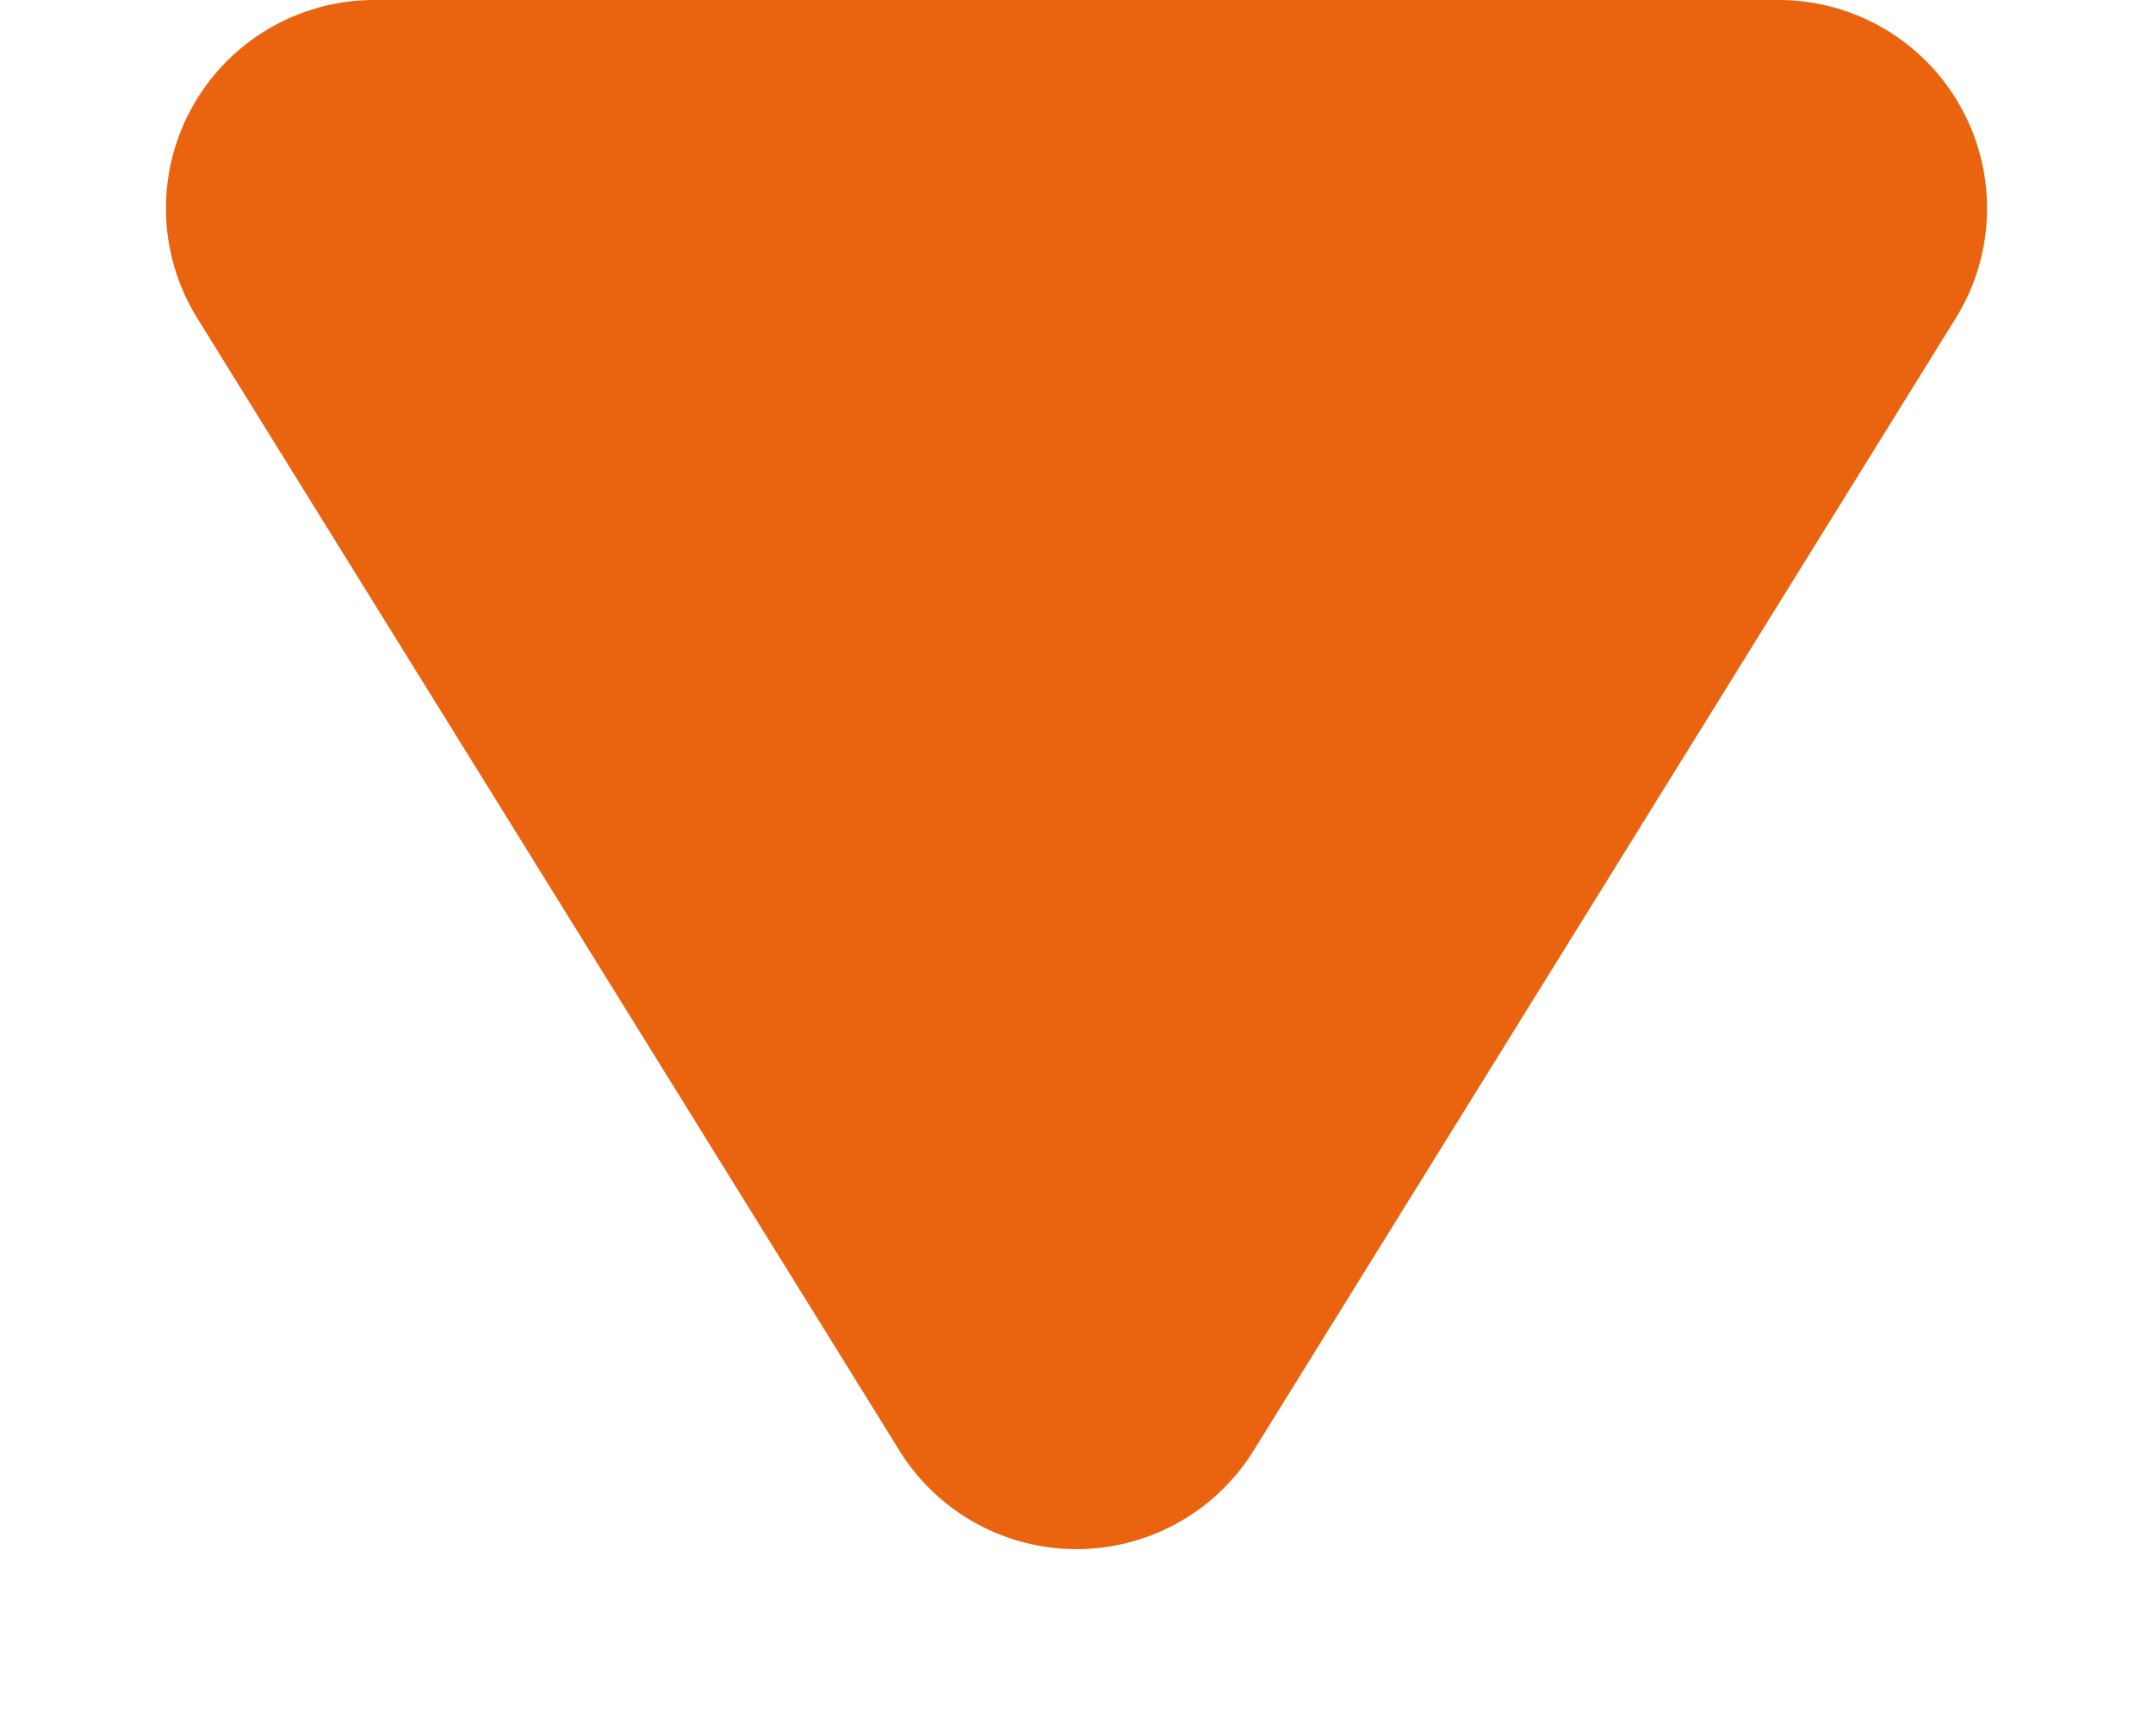
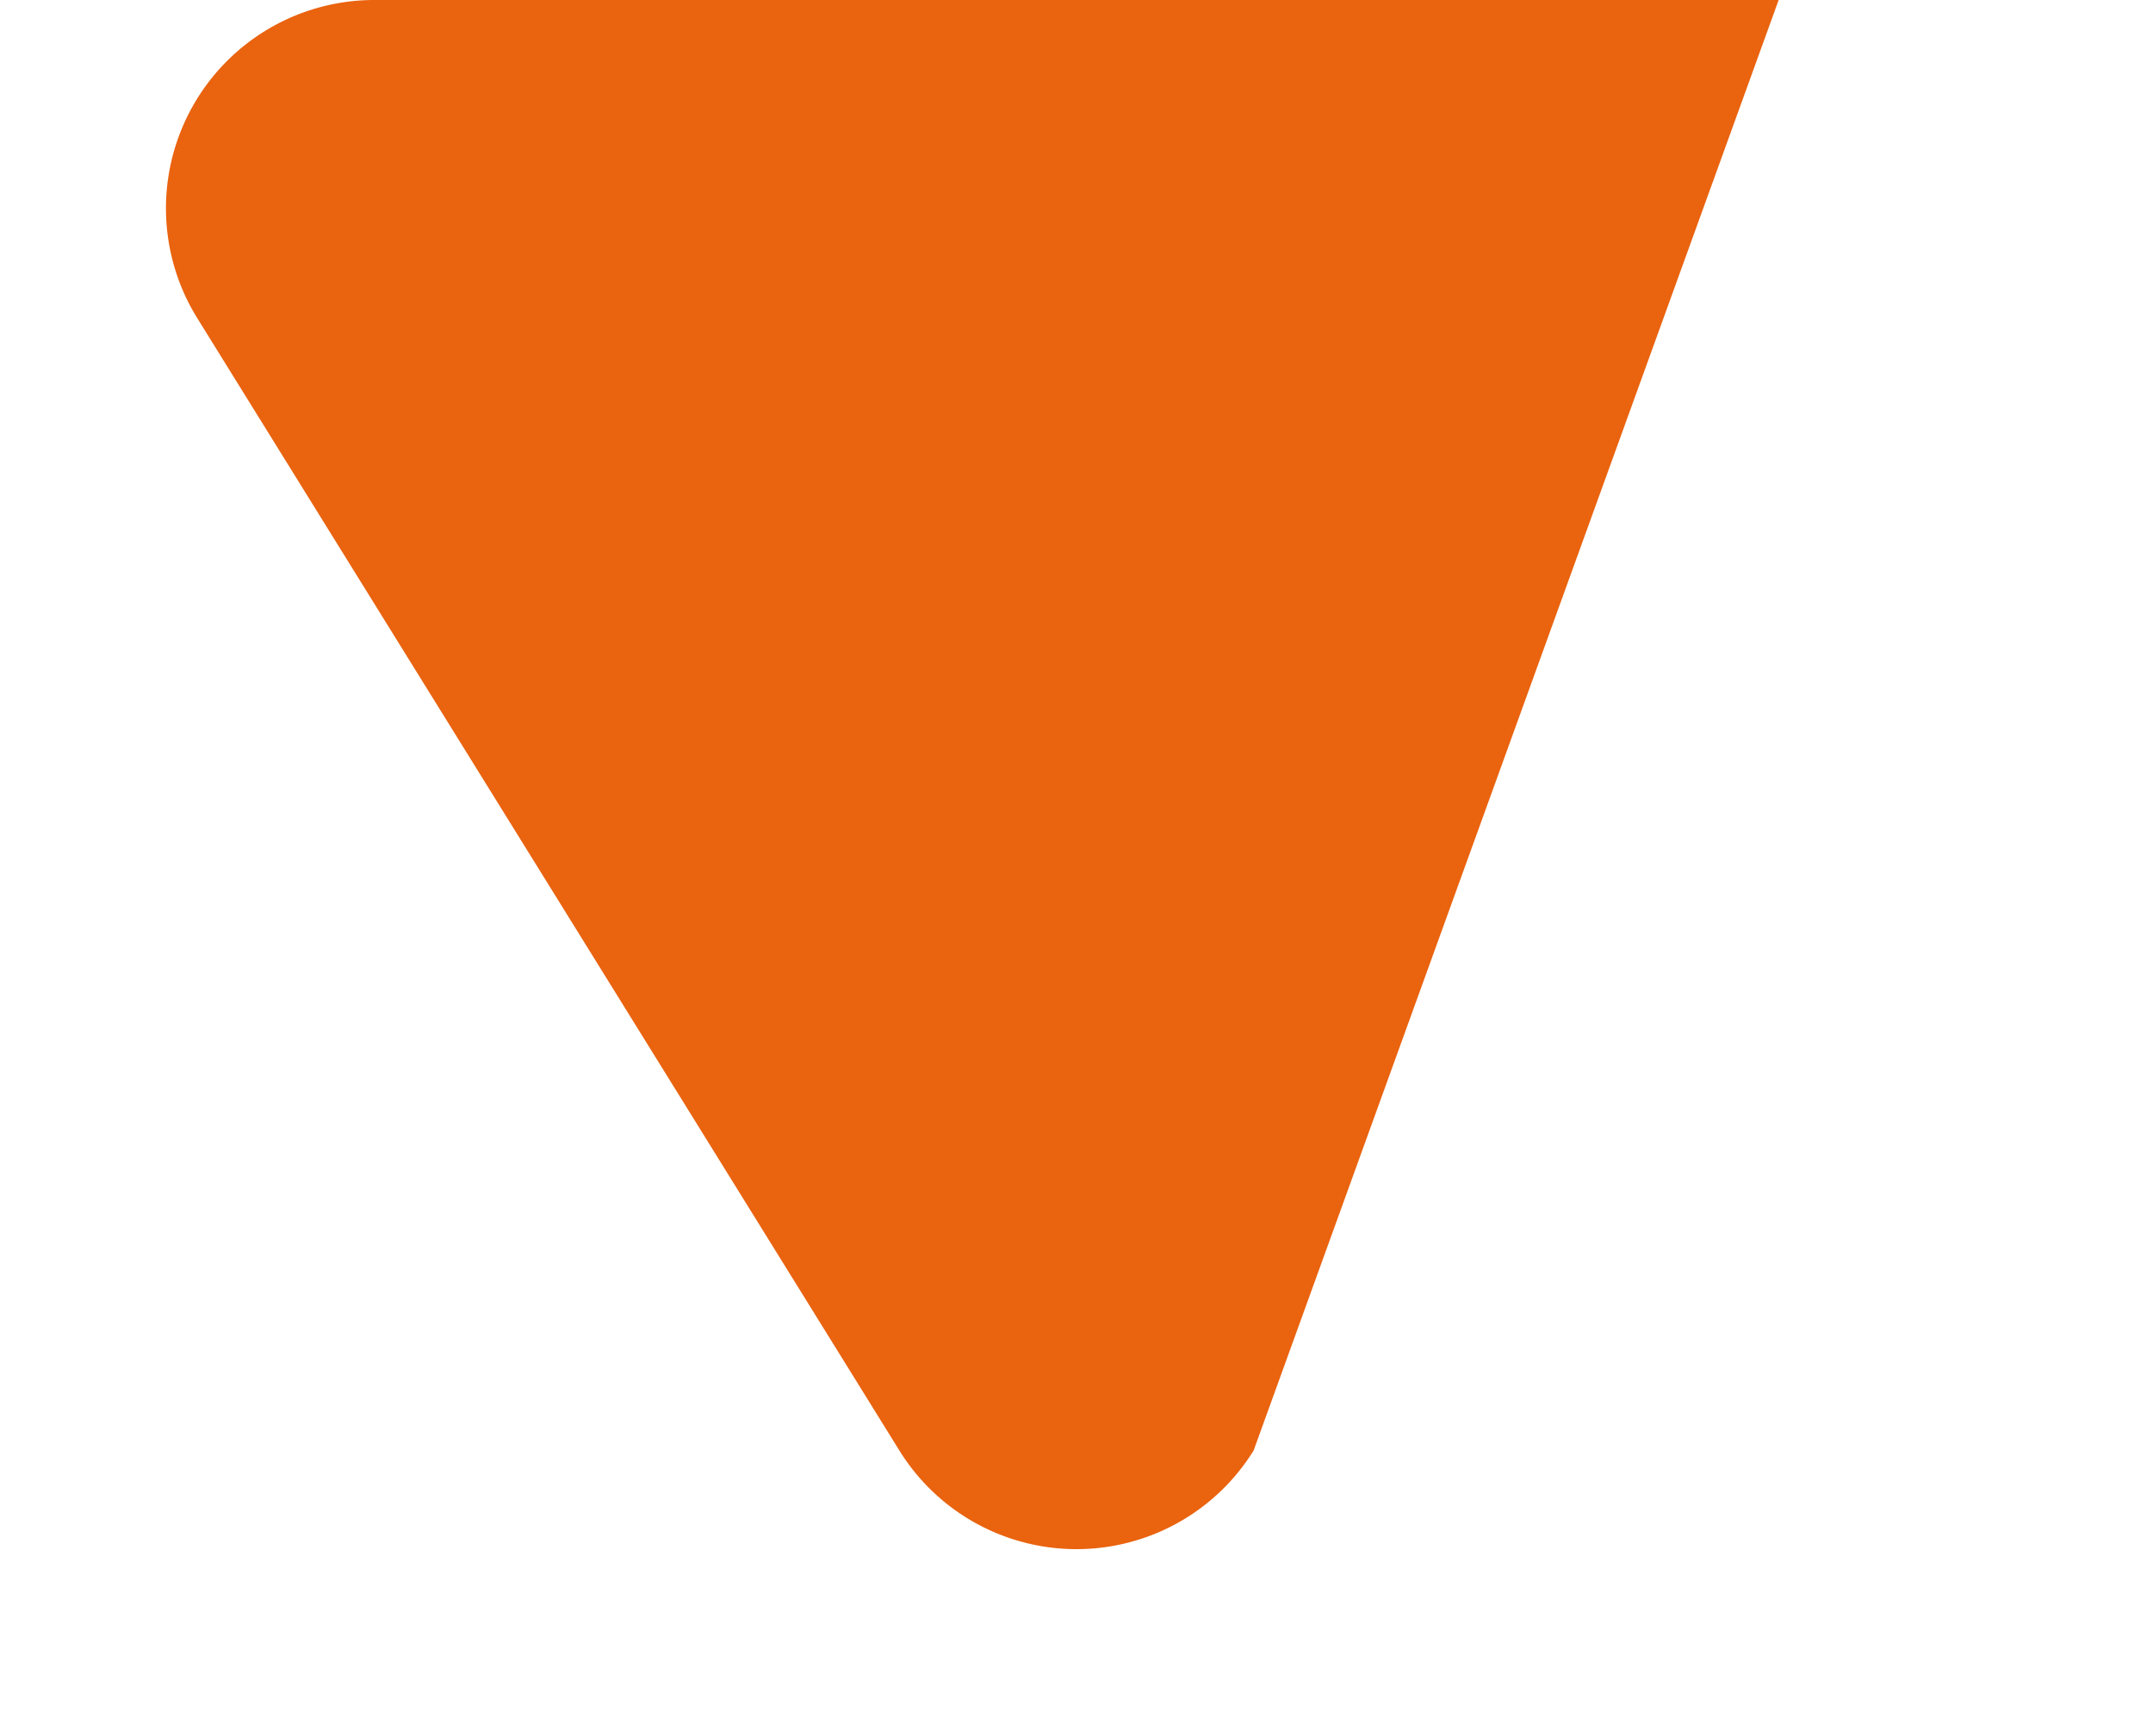
<svg xmlns="http://www.w3.org/2000/svg" width="31" height="25" viewBox="0 0 31 25">
-   <path id="Dreieck_Scrollhinweis" data-name="Dreieck Scrollhinweis" d="M12.95,4.112a3,3,0,0,1,5.1,0L28.16,20.419A3,3,0,0,1,25.61,25H5.39a3,3,0,0,1-2.55-4.581Z" transform="translate(31 25) rotate(180)" fill="#ea630f" />
+   <path id="Dreieck_Scrollhinweis" data-name="Dreieck Scrollhinweis" d="M12.95,4.112a3,3,0,0,1,5.1,0L28.16,20.419A3,3,0,0,1,25.61,25H5.39Z" transform="translate(31 25) rotate(180)" fill="#ea630f" />
</svg>